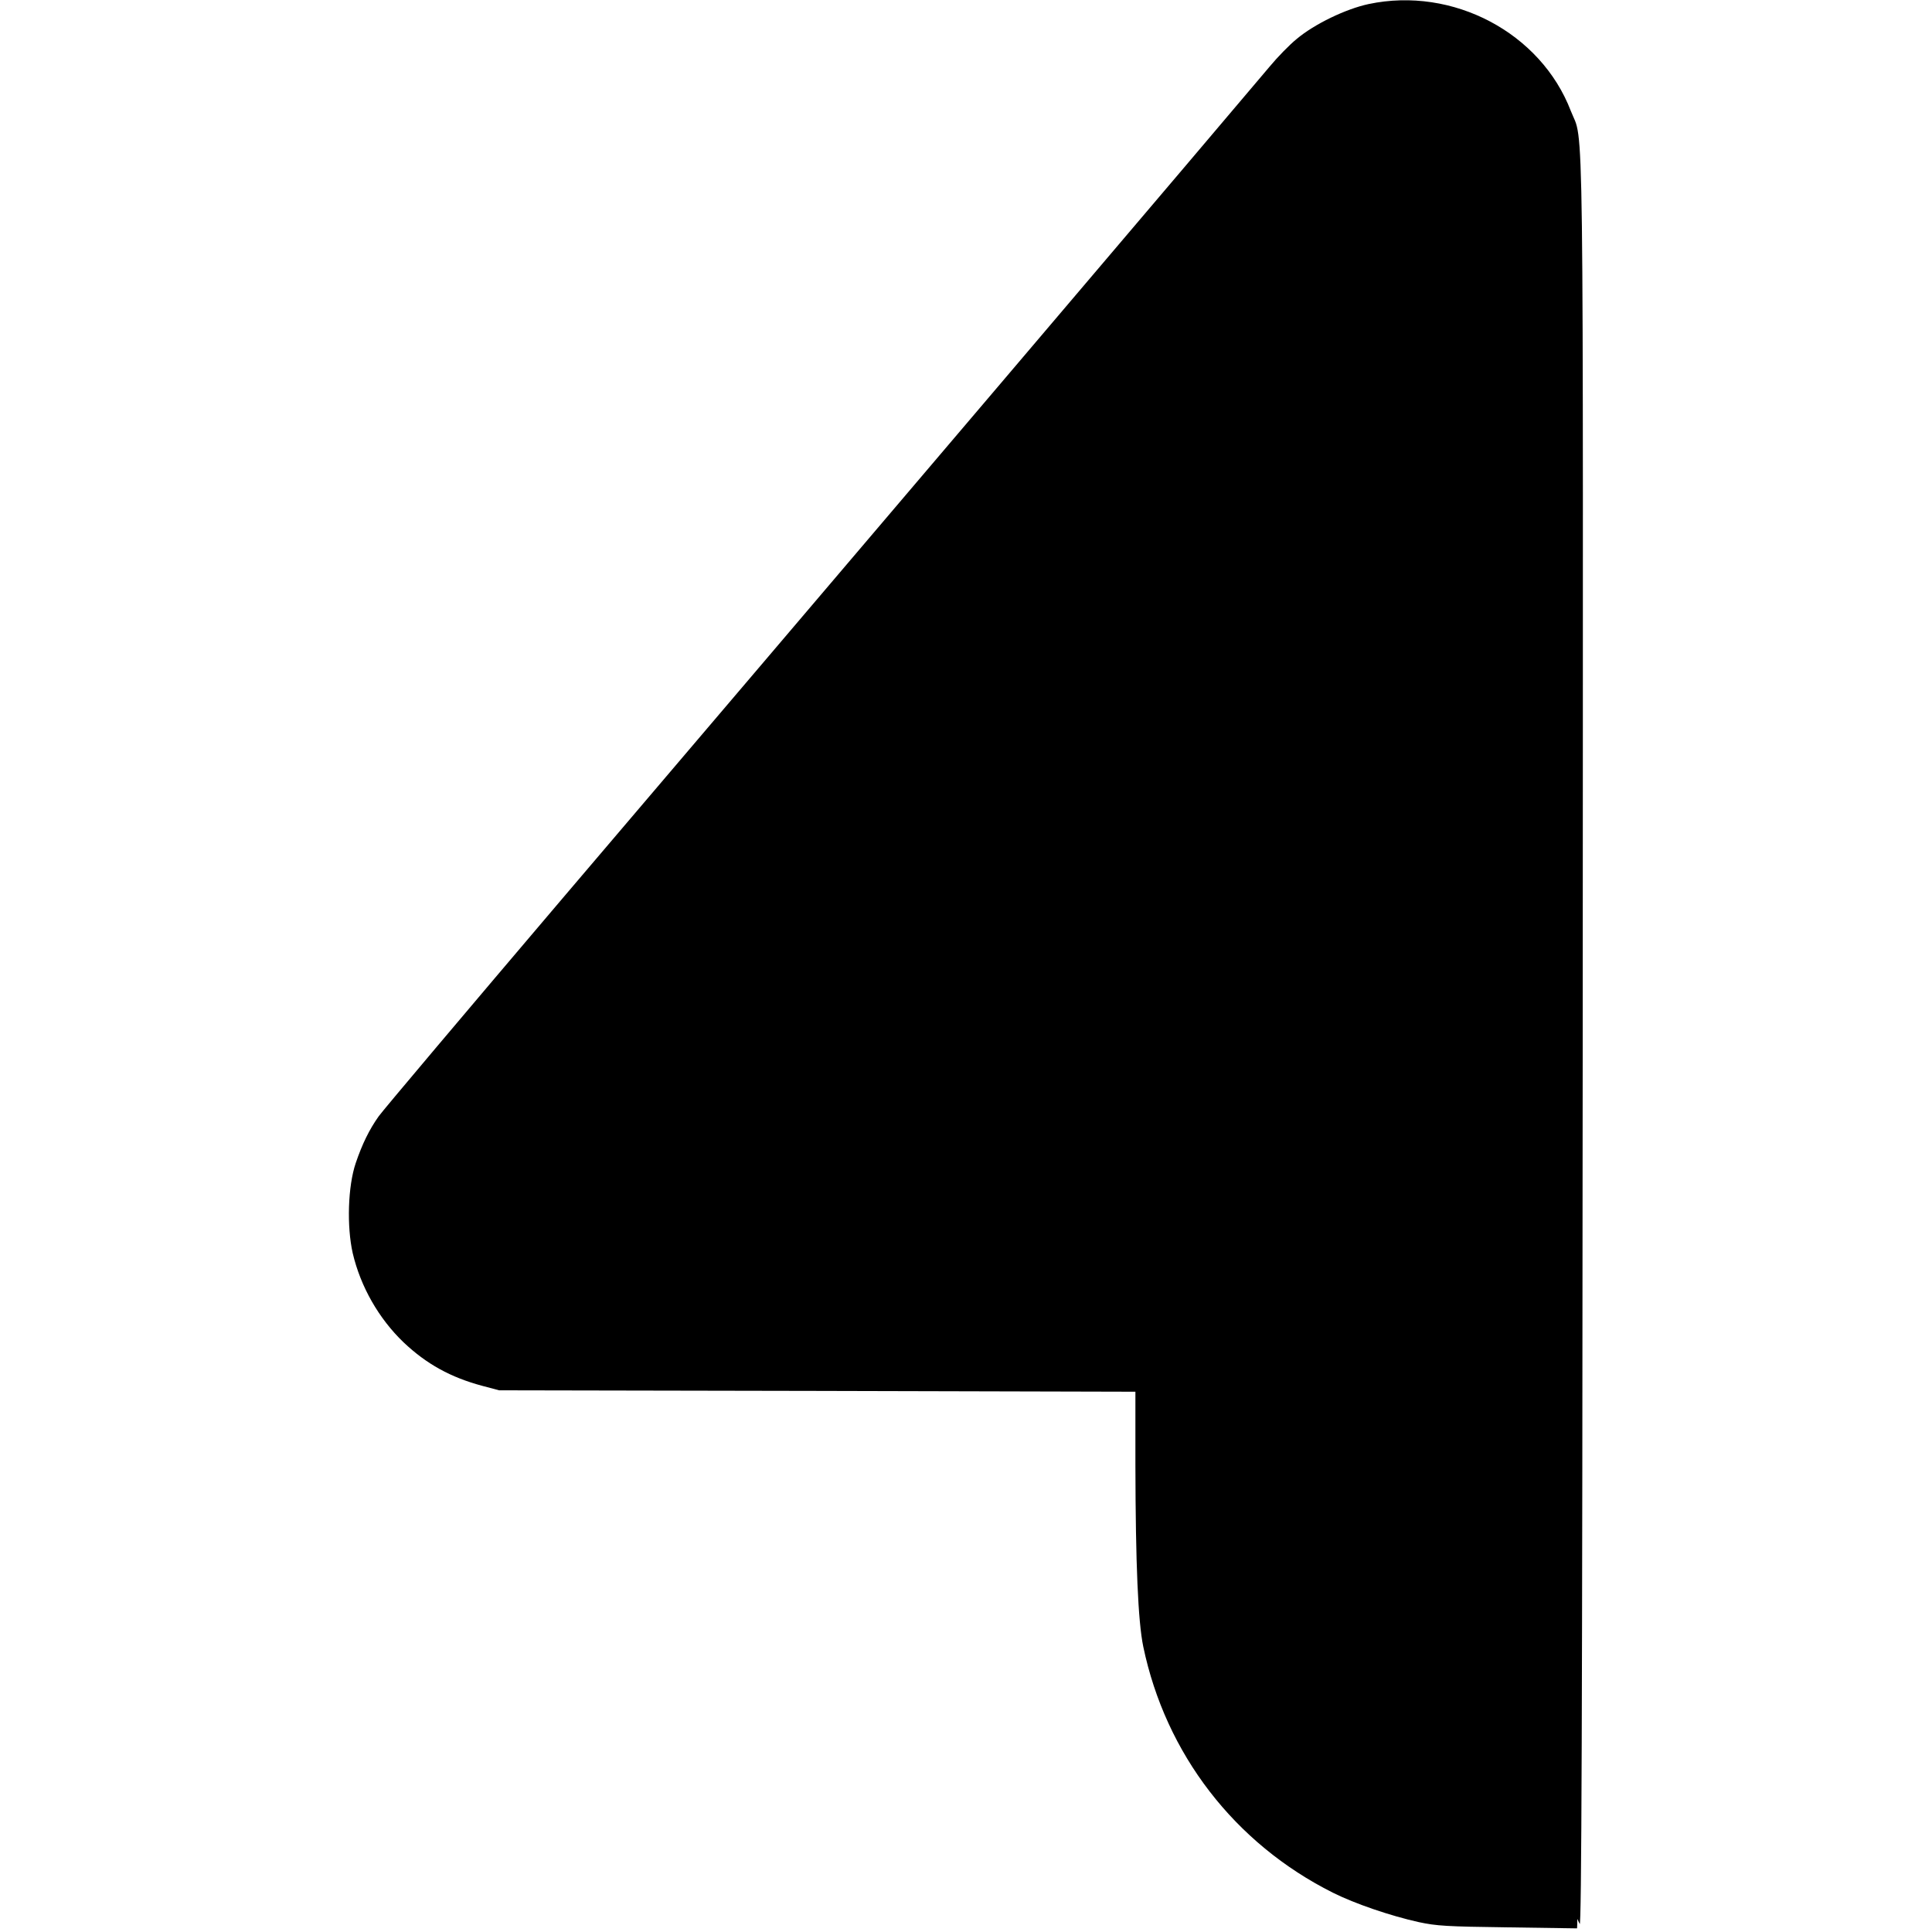
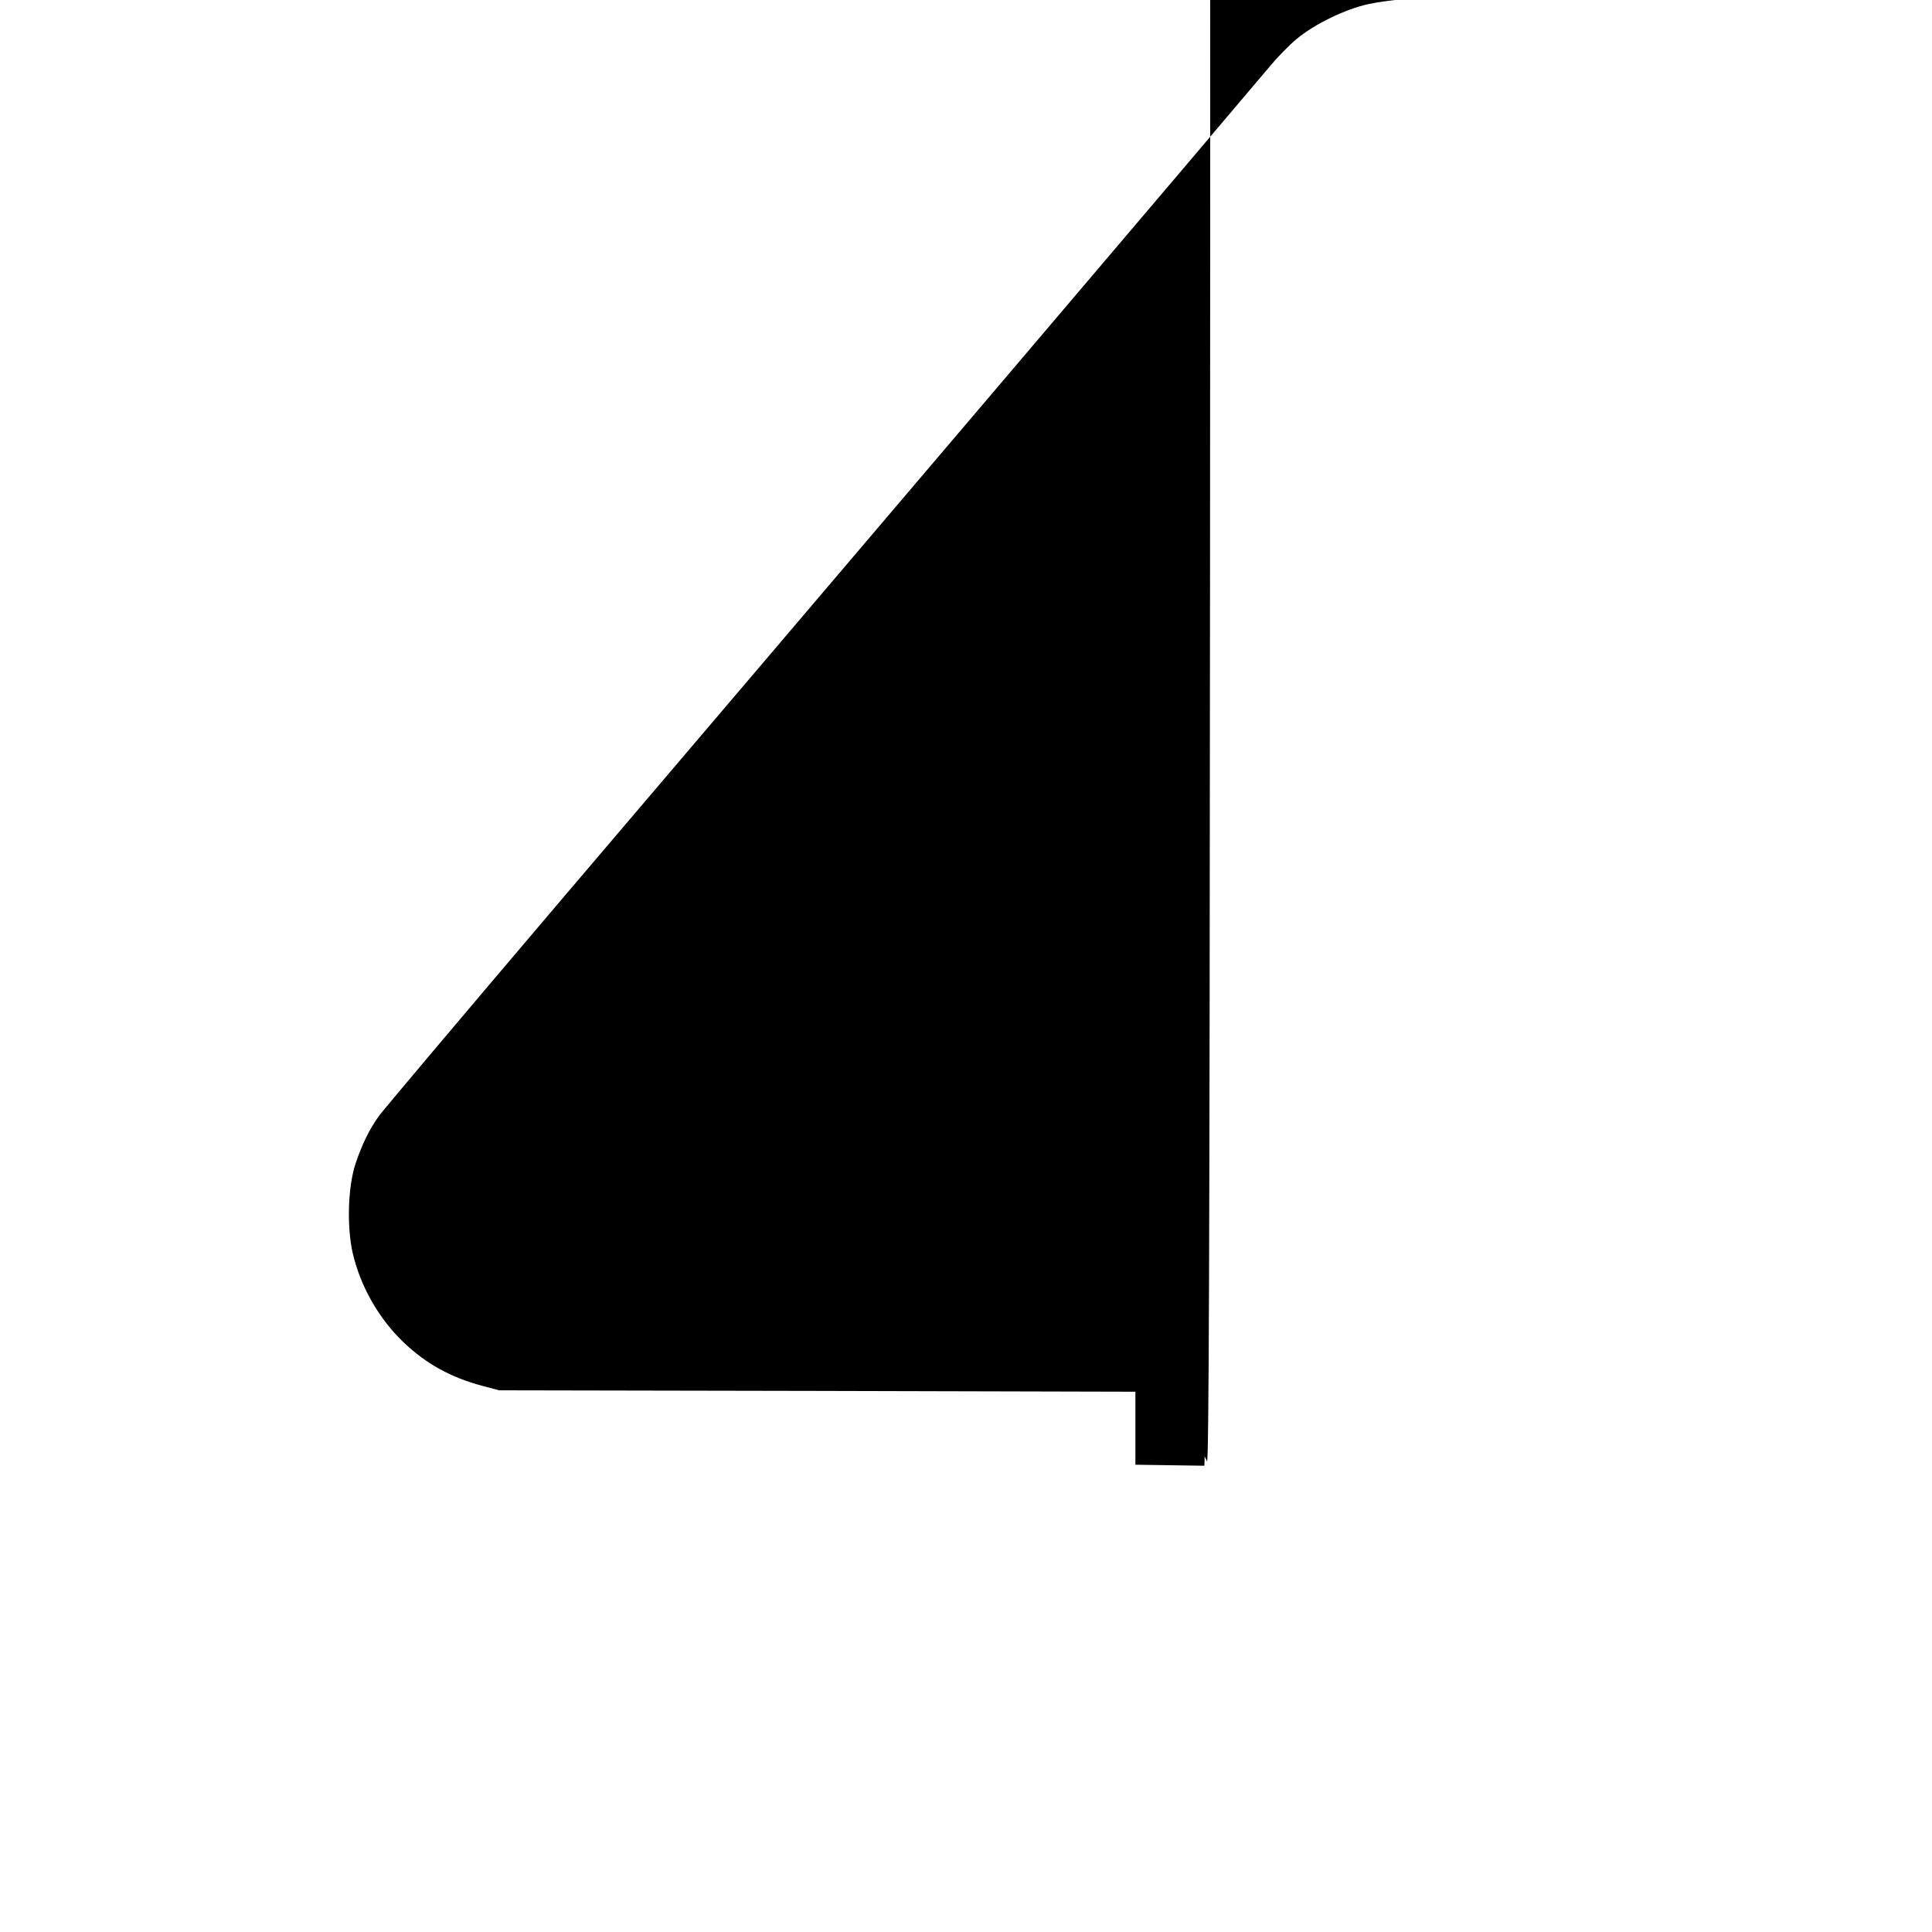
<svg xmlns="http://www.w3.org/2000/svg" version="1.0" viewBox="0 0 958 958">
-   <path d="M678.7 2c-11.3 2.4-26.9 9.9-35.7 17.3-3.6 2.9-9.7 9.2-13.5 13.8-3.8 4.6-64.5 76.1-134.9 158.9-70.4 82.8-167.5 196.9-215.7 253.5-48.2 56.7-89.2 105.3-91.1 108-4.7 6.6-8.2 13.8-11.4 23.2-3.9 11.5-4.5 31.4-1.5 44.7 3.9 16.6 12.9 32.4 25.2 44.2 11.4 10.8 23.4 17.4 39.1 21.6l8.3 2.2 157.8.3 157.7.4v36.2c.1 49.4 1.3 77.6 3.9 90.2 11.1 53.2 45.3 97.6 94 122 11 5.5 28.6 11.5 42.6 14.6 8.9 1.9 13.7 2.2 44.3 2.6l34.2.5.1-2.4v-2.3l1.2 2.5c.9 1.9 1.3-96.7 1.5-435.5.2-482.3.7-446.5-5.9-463.5C764 16.2 720.4-6.8 678.7 2z" />
+   <path d="M678.7 2c-11.3 2.4-26.9 9.9-35.7 17.3-3.6 2.9-9.7 9.2-13.5 13.8-3.8 4.6-64.5 76.1-134.9 158.9-70.4 82.8-167.5 196.9-215.7 253.5-48.2 56.7-89.2 105.3-91.1 108-4.7 6.6-8.2 13.8-11.4 23.2-3.9 11.5-4.5 31.4-1.5 44.7 3.9 16.6 12.9 32.4 25.2 44.2 11.4 10.8 23.4 17.4 39.1 21.6l8.3 2.2 157.8.3 157.7.4v36.2l34.2.5.1-2.4v-2.3l1.2 2.5c.9 1.9 1.3-96.7 1.5-435.5.2-482.3.7-446.5-5.9-463.5C764 16.2 720.4-6.8 678.7 2z" />
</svg>